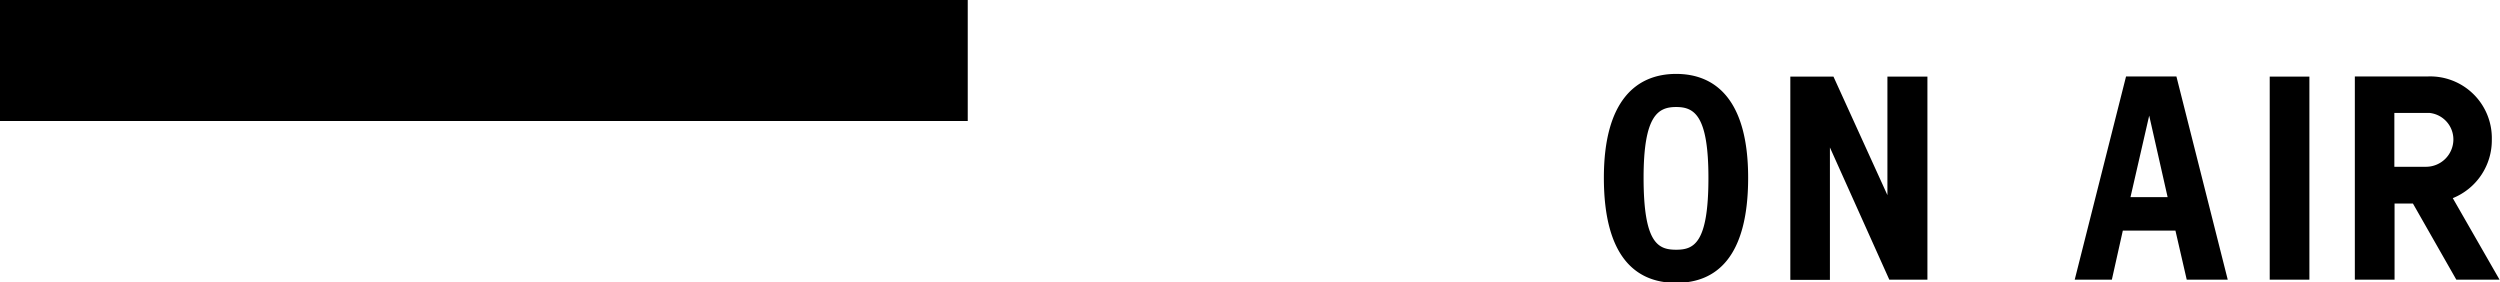
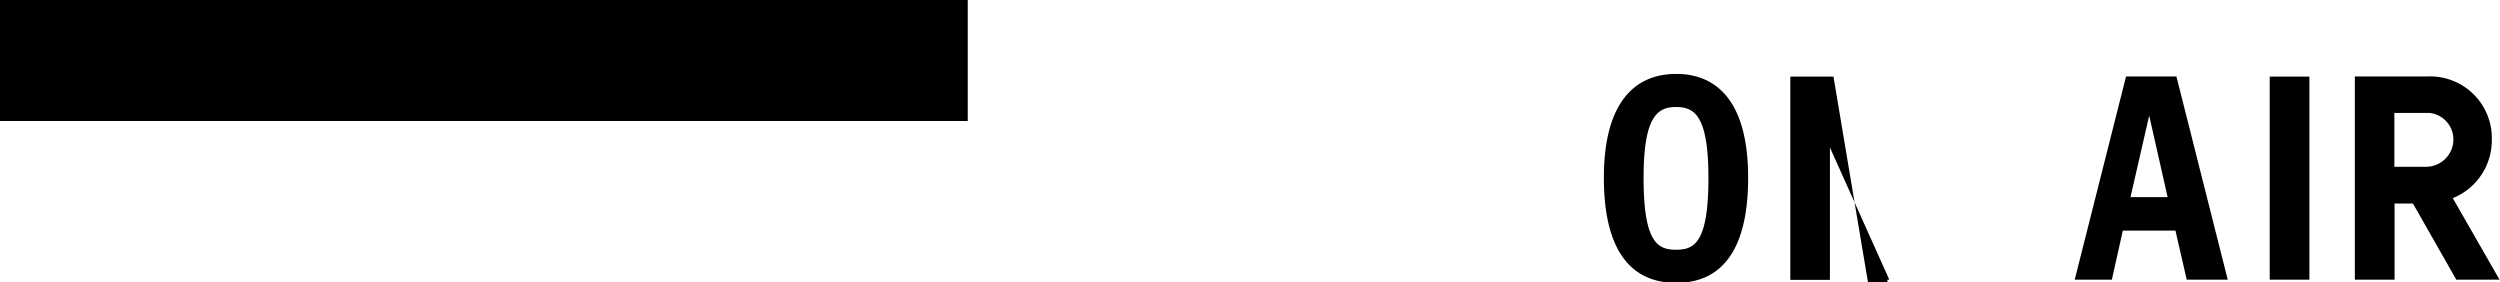
<svg xmlns="http://www.w3.org/2000/svg" width="62" height="7" viewBox="0 0 62 7">
  <defs>
    <style>.cls-1{fill-rule:evenodd}</style>
  </defs>
-   <path id="ON_AIR" data-name="ON AIR" class="cls-1" d="M187 40h24v3h-24v-3zm41.569 7.015c.985 0 1.785-.624 1.785-2.607 0-1.92-.8-2.575-1.785-2.575s-1.793.656-1.793 2.575c0 1.983.809 2.607 1.793 2.607zm0-.822c-.448 0-.808-.158-.808-1.785 0-1.548.36-1.754.808-1.754s.8.205.8 1.754c.001 1.627-.36 1.785-.8 1.785zm3.813.743v-3.279l1.473 3.279h.945V41.9h-.992v2.939L232.47 41.9h-1.07v5.04h.985zm8.849 0h1.017l-1.273-5.04h-1.249l-1.273 5.04h.921l.272-1.217h1.305zm-.931-4.069l.457 2.022h-.921zm2.989 4.069h.984V41.9h-.984v5.04zm4.628 0h1.072l-1.16-2.022a1.546 1.546 0 0 0 .968-1.454 1.529 1.529 0 0 0-1.585-1.564H245.4v5.04h.985v-1.888h.456zm-1.537-2.8V42.8h.864a.661.661 0 0 1 .6.664.679.679 0 0 1-.673.672h-.792z" transform="translate(-187 -40)" />
+   <path id="ON_AIR" data-name="ON AIR" class="cls-1" d="M187 40h24v3h-24v-3zm41.569 7.015c.985 0 1.785-.624 1.785-2.607 0-1.92-.8-2.575-1.785-2.575s-1.793.656-1.793 2.575c0 1.983.809 2.607 1.793 2.607zm0-.822c-.448 0-.808-.158-.808-1.785 0-1.548.36-1.754.808-1.754s.8.205.8 1.754c.001 1.627-.36 1.785-.8 1.785zm3.813.743v-3.279l1.473 3.279h.945h-.992v2.939L232.47 41.9h-1.07v5.04h.985zm8.849 0h1.017l-1.273-5.04h-1.249l-1.273 5.04h.921l.272-1.217h1.305zm-.931-4.069l.457 2.022h-.921zm2.989 4.069h.984V41.9h-.984v5.04zm4.628 0h1.072l-1.16-2.022a1.546 1.546 0 0 0 .968-1.454 1.529 1.529 0 0 0-1.585-1.564H245.4v5.04h.985v-1.888h.456zm-1.537-2.8V42.8h.864a.661.661 0 0 1 .6.664.679.679 0 0 1-.673.672h-.792z" transform="translate(-187 -40)" />
</svg>